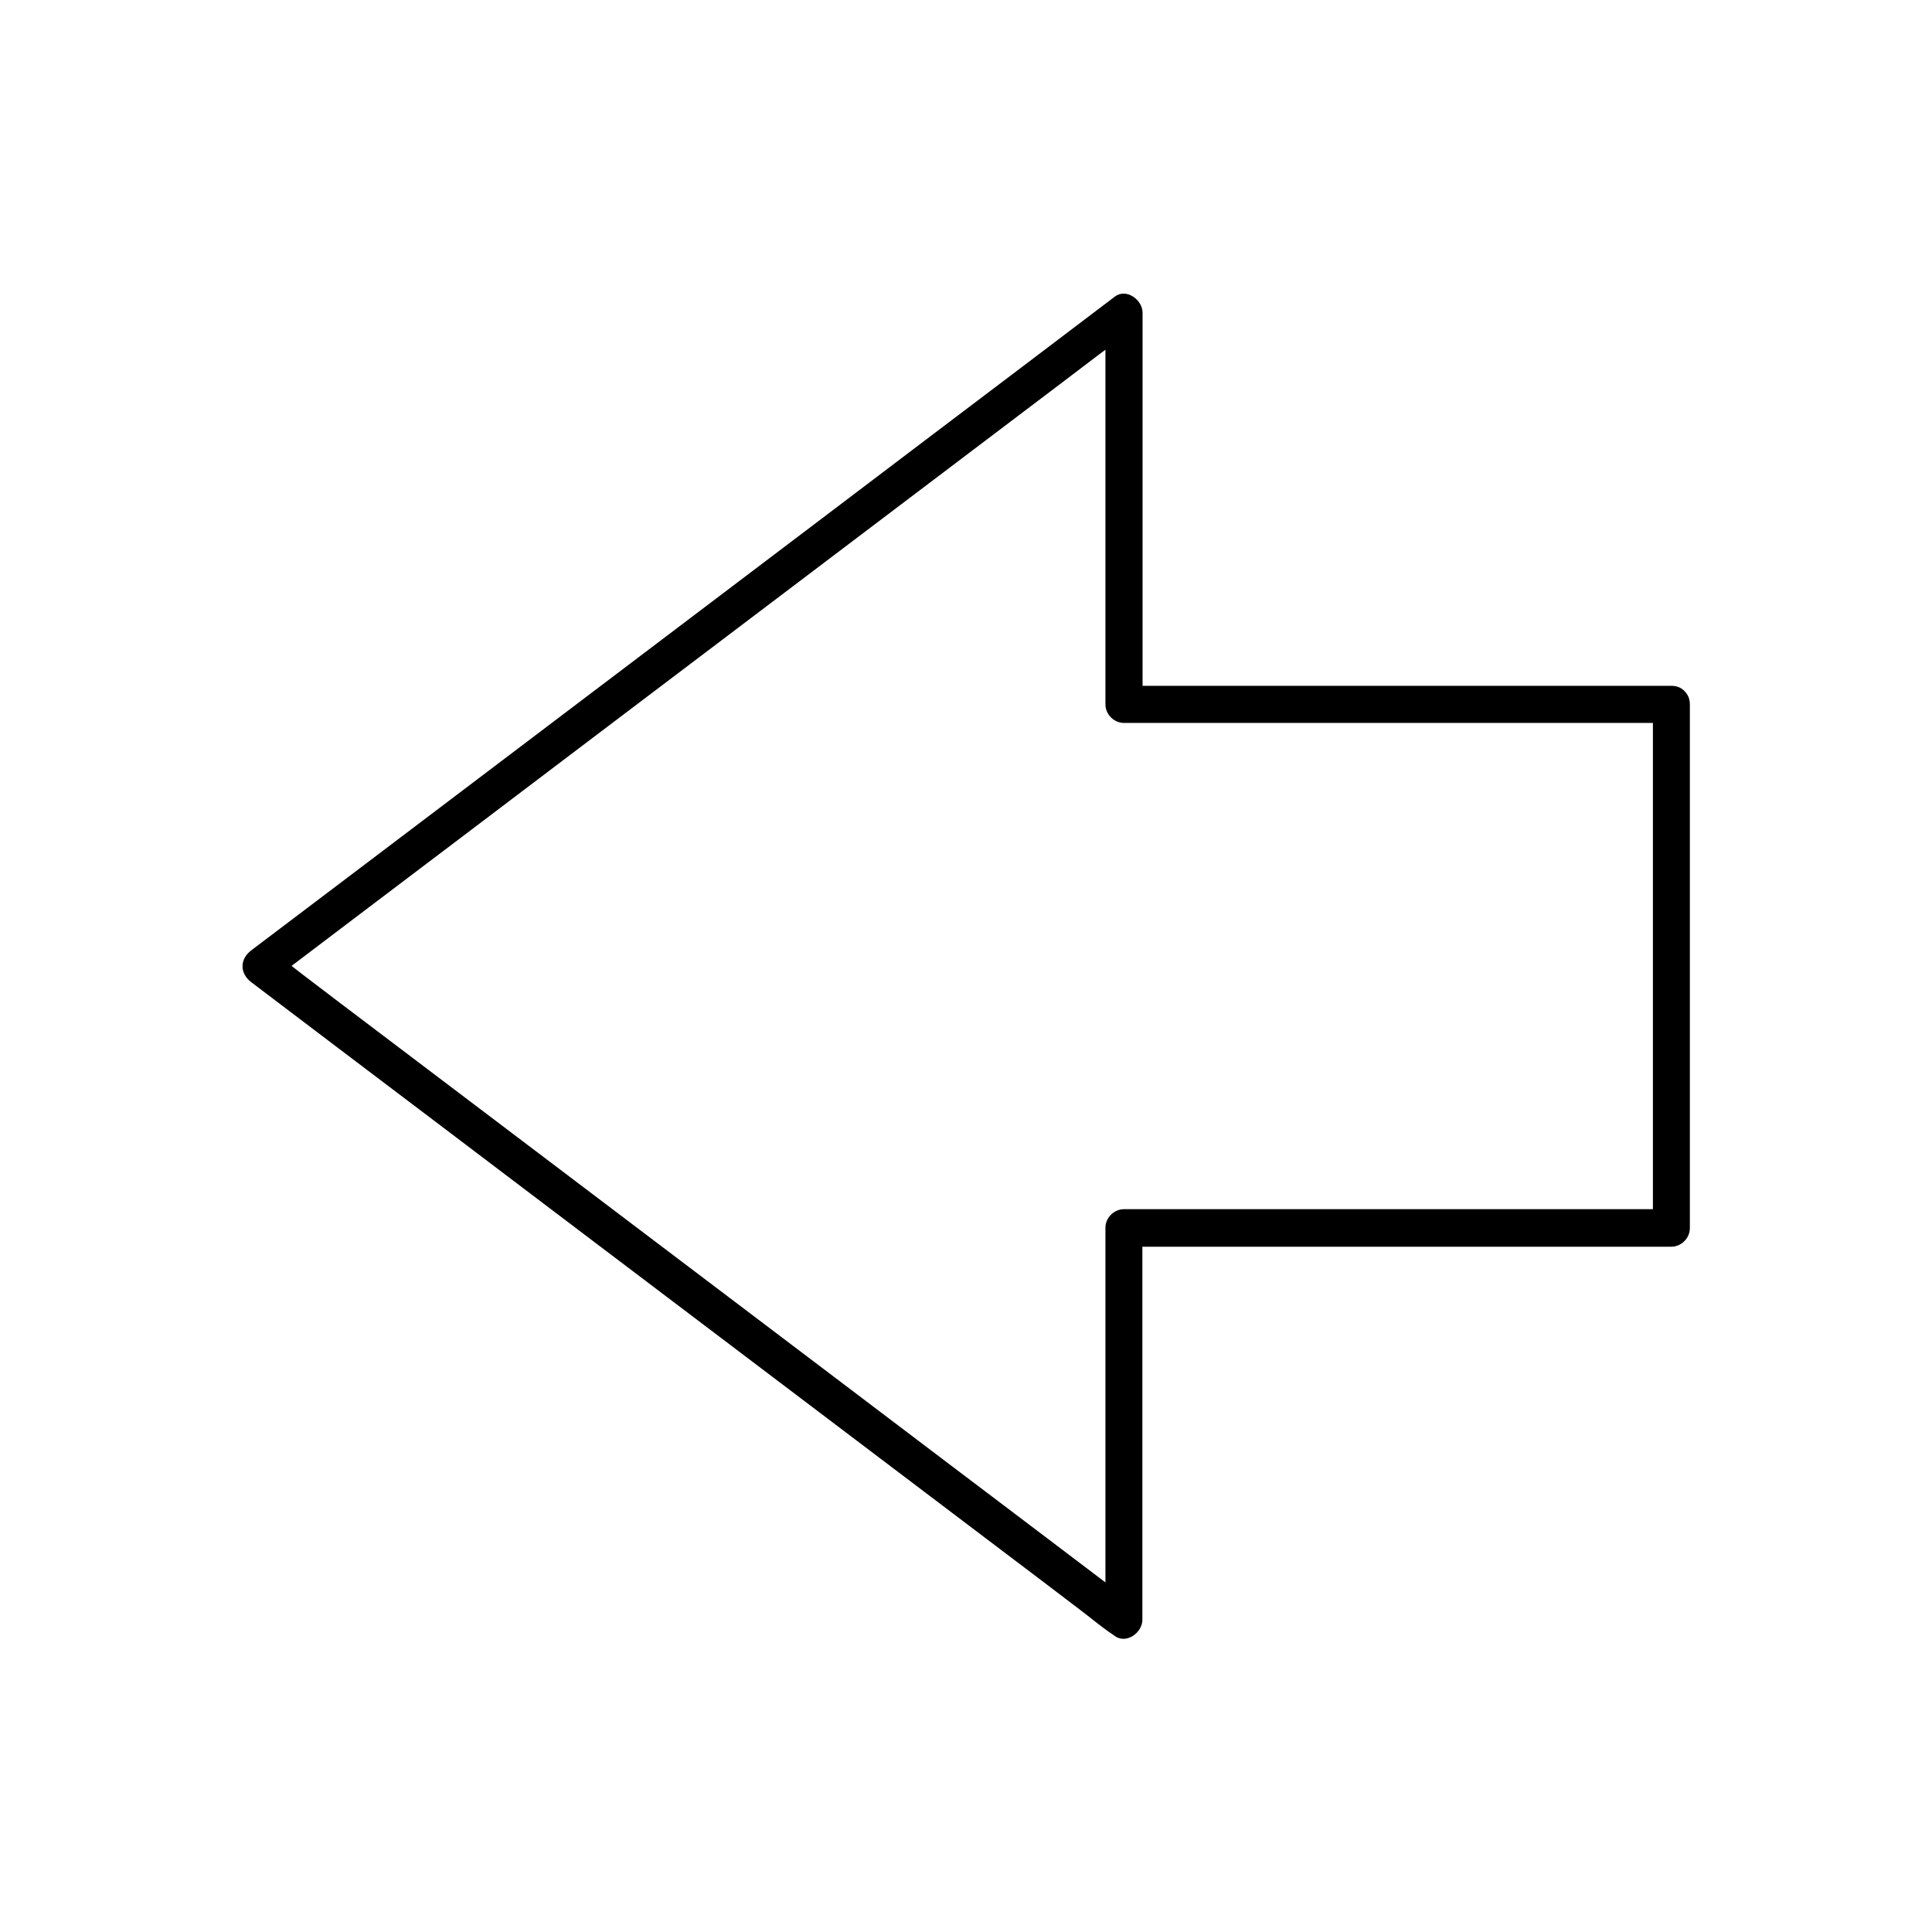
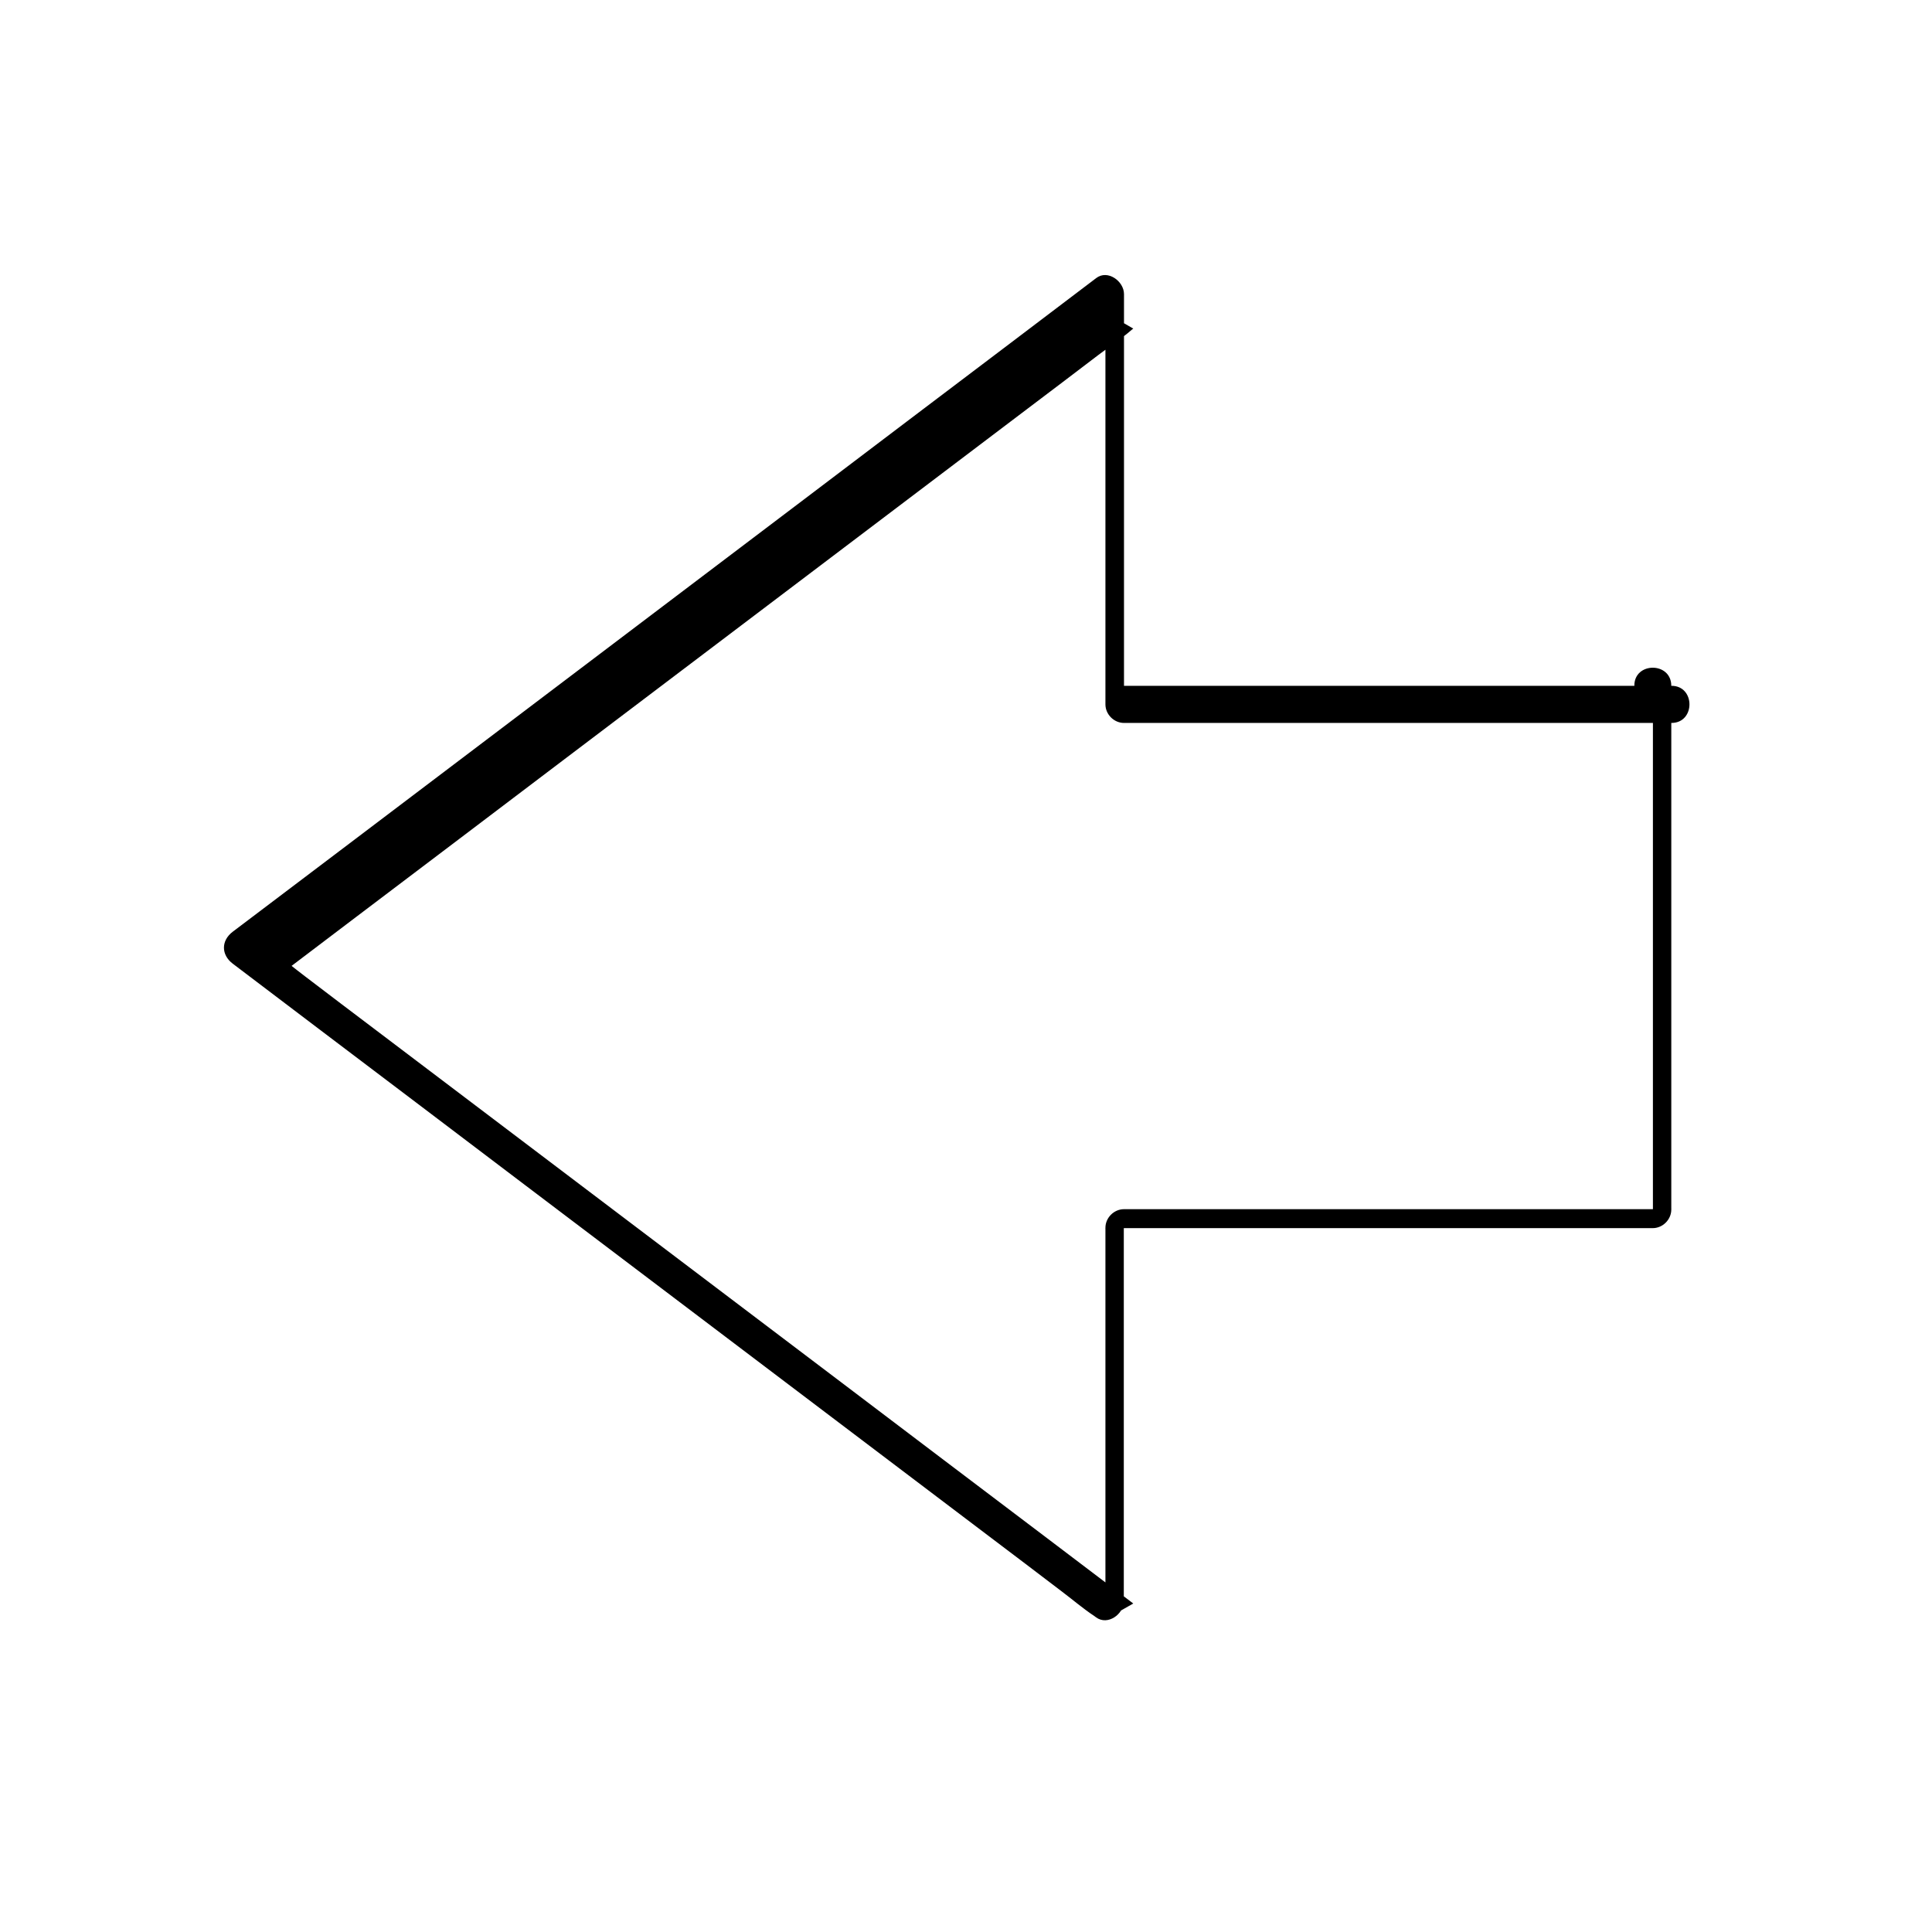
<svg xmlns="http://www.w3.org/2000/svg" fill="#000000" width="800px" height="800px" version="1.1" viewBox="144 144 512 512">
-   <path d="m582.04 330.62v46.84 74.734 17.172c1.625-1.625 3.297-3.297 4.922-4.922h-49.102-78.18-17.809c-2.656 0-4.922 2.262-4.922 4.922v35.227 55.645 12.941c2.461-1.426 4.922-2.856 7.379-4.231-7.578-5.758-15.203-11.512-22.781-17.27-18.254-13.824-36.508-27.602-54.711-41.426-21.992-16.629-43.984-33.309-65.977-49.938-19.039-14.414-38.031-28.781-57.07-43.199-6.297-4.773-12.645-9.543-18.941-14.367-2.953-2.215-5.805-4.676-8.855-6.691-0.148-0.098-0.246-0.195-0.395-0.297v8.512c7.578-5.758 15.203-11.512 22.781-17.27 18.254-13.824 36.508-27.602 54.711-41.426 21.992-16.629 43.984-33.309 65.977-49.938 19.039-14.414 38.031-28.781 57.07-43.199 6.297-4.773 12.645-9.543 18.941-14.367 2.902-2.215 6.102-4.281 8.855-6.691 0.098-0.098 0.246-0.195 0.395-0.297-2.461-1.426-4.922-2.856-7.379-4.231v35.227 55.645 12.941c0 2.656 2.262 4.922 4.922 4.922h49.102 78.18 17.809c6.348 0 6.348-9.84 0-9.84h-49.102-78.18-17.809l4.922 4.922v-35.227-55.645-12.941c0-3.394-4.328-6.594-7.379-4.231-7.578 5.758-15.203 11.512-22.781 17.27-18.254 13.824-36.508 27.602-54.711 41.426-21.992 16.629-43.984 33.309-65.977 49.938-19.039 14.414-38.031 28.781-57.07 43.199-9.297 7.035-18.547 14.023-27.848 21.059-0.148 0.098-0.246 0.195-0.395 0.297-3.148 2.363-3.148 6.148 0 8.512 7.578 5.758 15.203 11.512 22.781 17.27 18.254 13.824 36.508 27.602 54.711 41.426 21.992 16.629 43.984 33.309 65.977 49.938 19.039 14.414 38.031 28.781 57.07 43.199 6.297 4.773 12.645 9.543 18.941 14.367 2.953 2.215 5.805 4.676 8.855 6.691 0.148 0.098 0.246 0.195 0.395 0.297 3.102 2.312 7.379-0.836 7.379-4.231v-35.227-55.645-12.941l-4.922 4.922h49.102 78.18 17.809c2.656 0 4.922-2.262 4.922-4.922v-46.84-74.734-17.172c0.047-6.449-9.793-6.449-9.793-0.105z" />
+   <path d="m582.04 330.62v46.84 74.734 17.172c1.625-1.625 3.297-3.297 4.922-4.922h-49.102-78.18-17.809c-2.656 0-4.922 2.262-4.922 4.922v35.227 55.645 12.941c2.461-1.426 4.922-2.856 7.379-4.231-7.578-5.758-15.203-11.512-22.781-17.27-18.254-13.824-36.508-27.602-54.711-41.426-21.992-16.629-43.984-33.309-65.977-49.938-19.039-14.414-38.031-28.781-57.07-43.199-6.297-4.773-12.645-9.543-18.941-14.367-2.953-2.215-5.805-4.676-8.855-6.691-0.148-0.098-0.246-0.195-0.395-0.297v8.512c7.578-5.758 15.203-11.512 22.781-17.27 18.254-13.824 36.508-27.602 54.711-41.426 21.992-16.629 43.984-33.309 65.977-49.938 19.039-14.414 38.031-28.781 57.07-43.199 6.297-4.773 12.645-9.543 18.941-14.367 2.902-2.215 6.102-4.281 8.855-6.691 0.098-0.098 0.246-0.195 0.395-0.297-2.461-1.426-4.922-2.856-7.379-4.231v35.227 55.645 12.941c0 2.656 2.262 4.922 4.922 4.922h49.102 78.18 17.809c6.348 0 6.348-9.84 0-9.84h-49.102-78.18-17.809v-35.227-55.645-12.941c0-3.394-4.328-6.594-7.379-4.231-7.578 5.758-15.203 11.512-22.781 17.27-18.254 13.824-36.508 27.602-54.711 41.426-21.992 16.629-43.984 33.309-65.977 49.938-19.039 14.414-38.031 28.781-57.07 43.199-9.297 7.035-18.547 14.023-27.848 21.059-0.148 0.098-0.246 0.195-0.395 0.297-3.148 2.363-3.148 6.148 0 8.512 7.578 5.758 15.203 11.512 22.781 17.27 18.254 13.824 36.508 27.602 54.711 41.426 21.992 16.629 43.984 33.309 65.977 49.938 19.039 14.414 38.031 28.781 57.07 43.199 6.297 4.773 12.645 9.543 18.941 14.367 2.953 2.215 5.805 4.676 8.855 6.691 0.148 0.098 0.246 0.195 0.395 0.297 3.102 2.312 7.379-0.836 7.379-4.231v-35.227-55.645-12.941l-4.922 4.922h49.102 78.18 17.809c2.656 0 4.922-2.262 4.922-4.922v-46.84-74.734-17.172c0.047-6.449-9.793-6.449-9.793-0.105z" />
</svg>